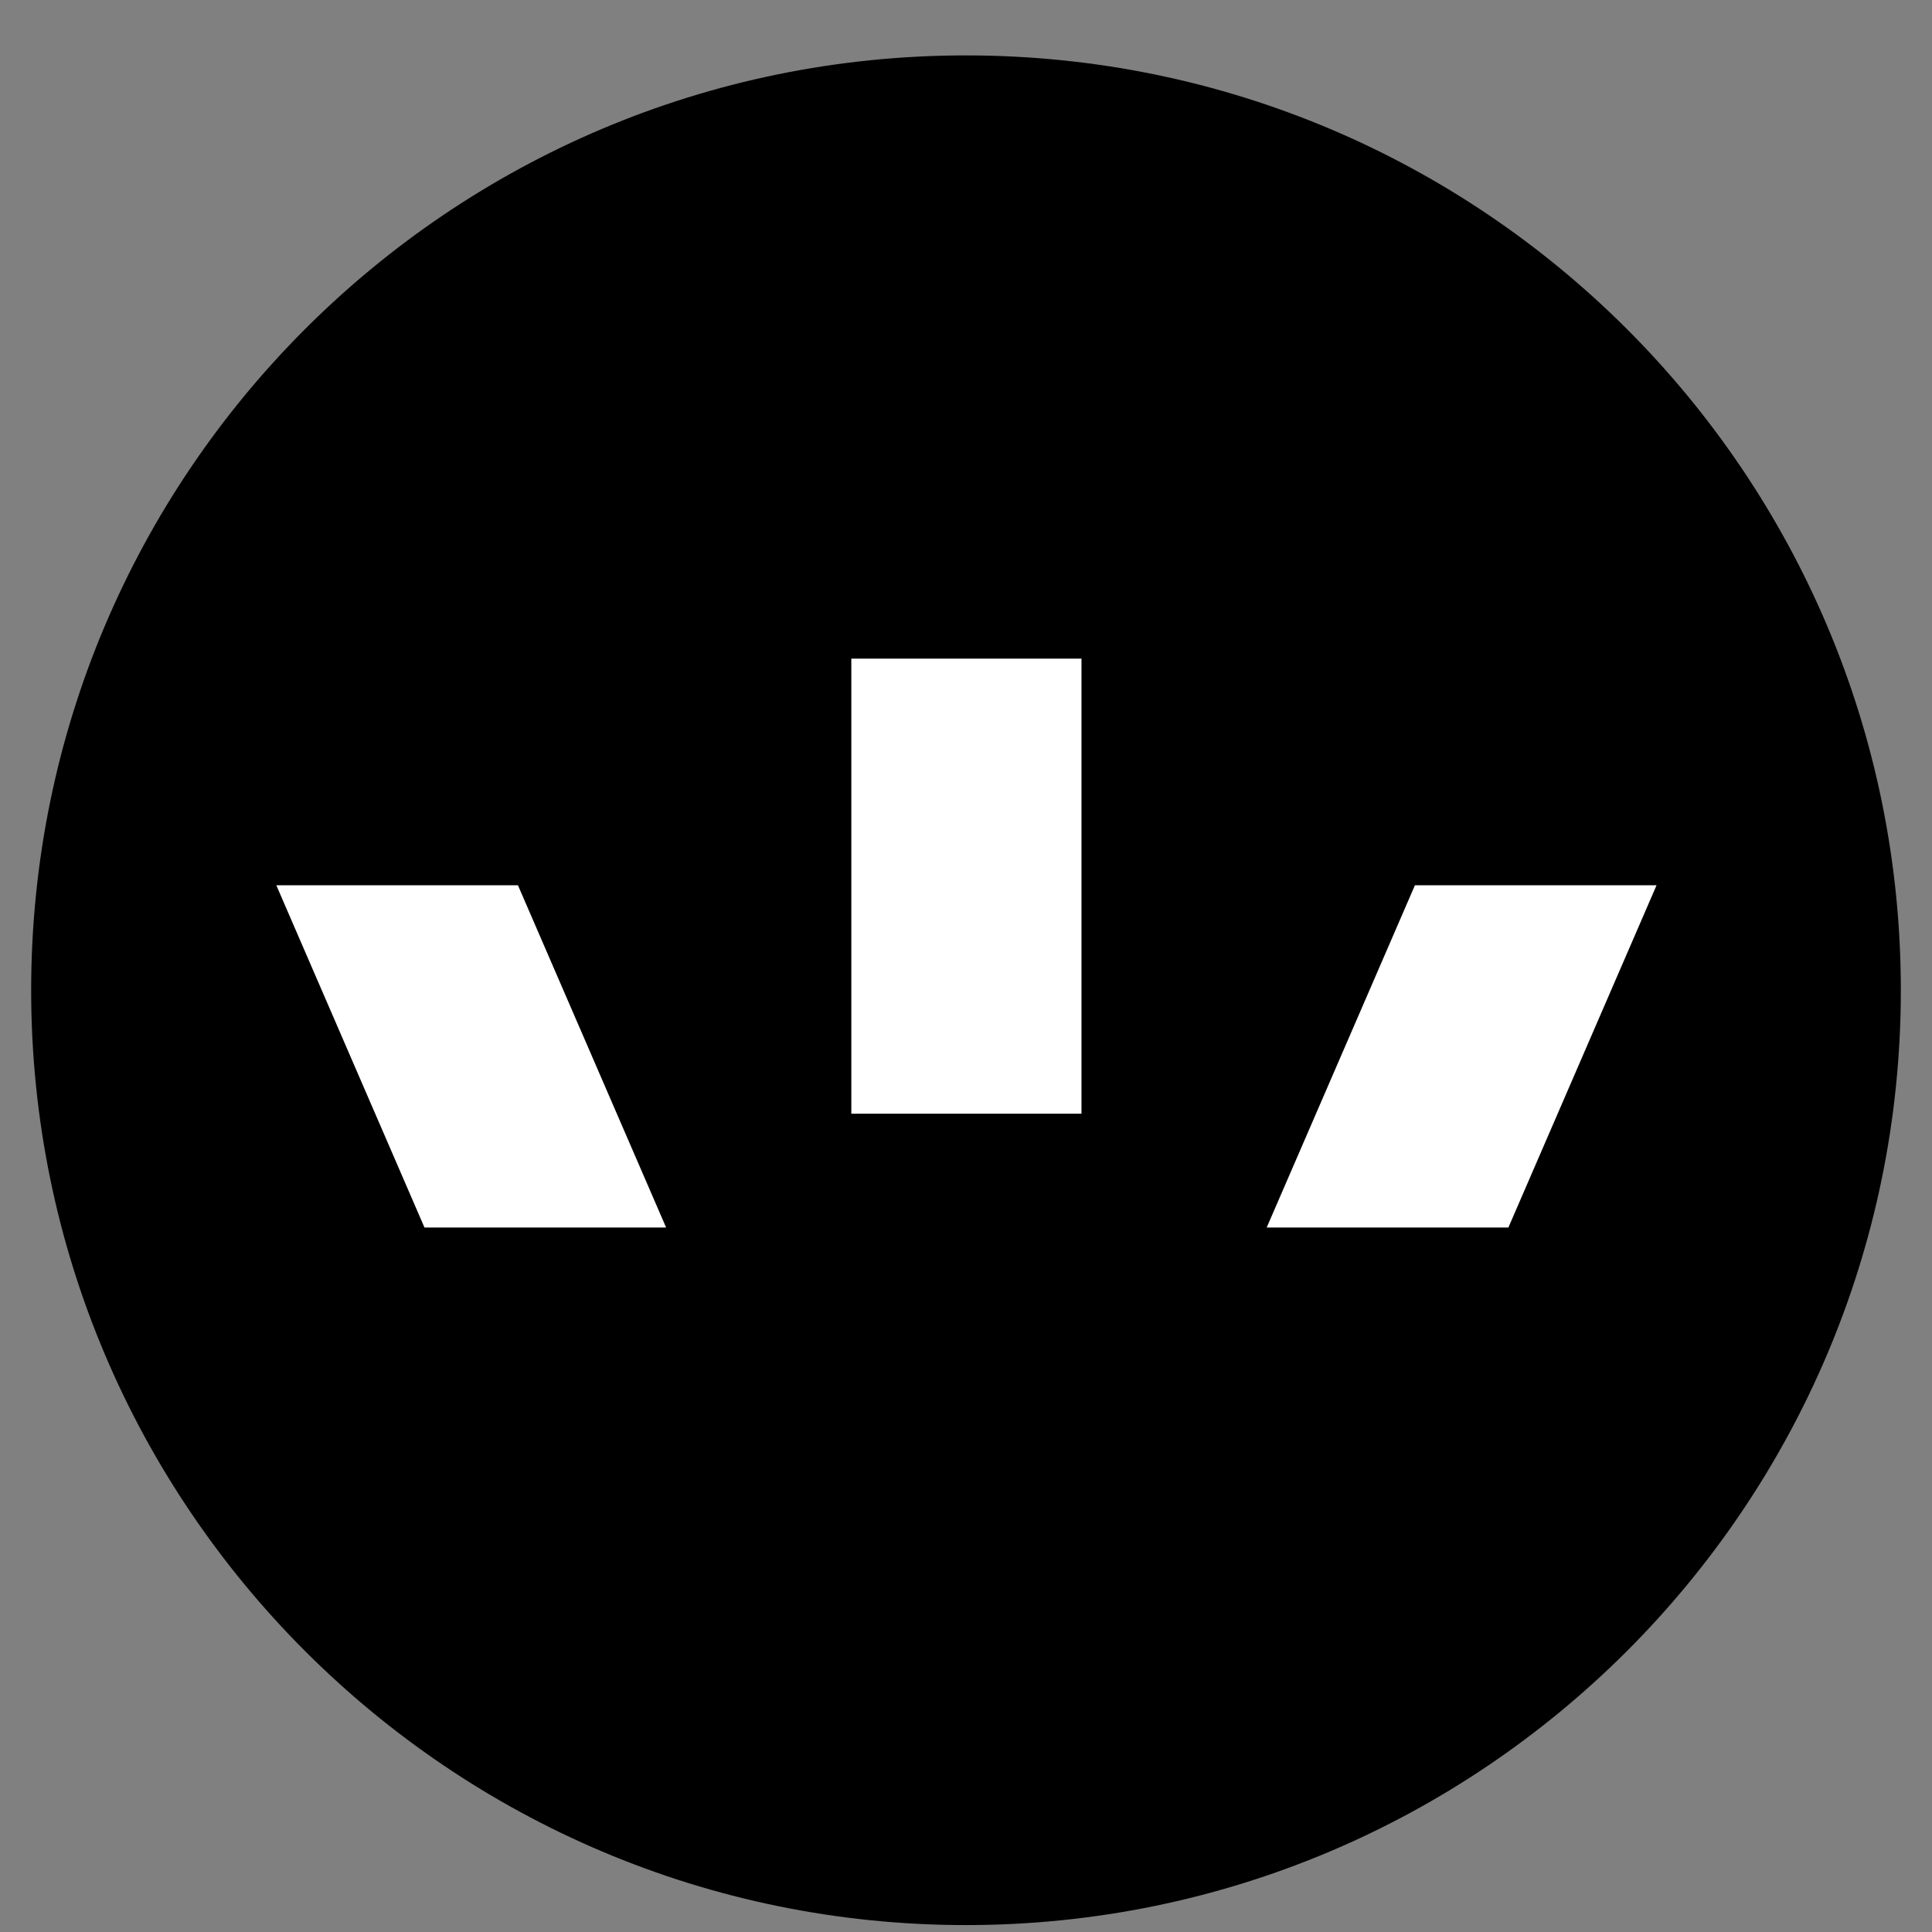
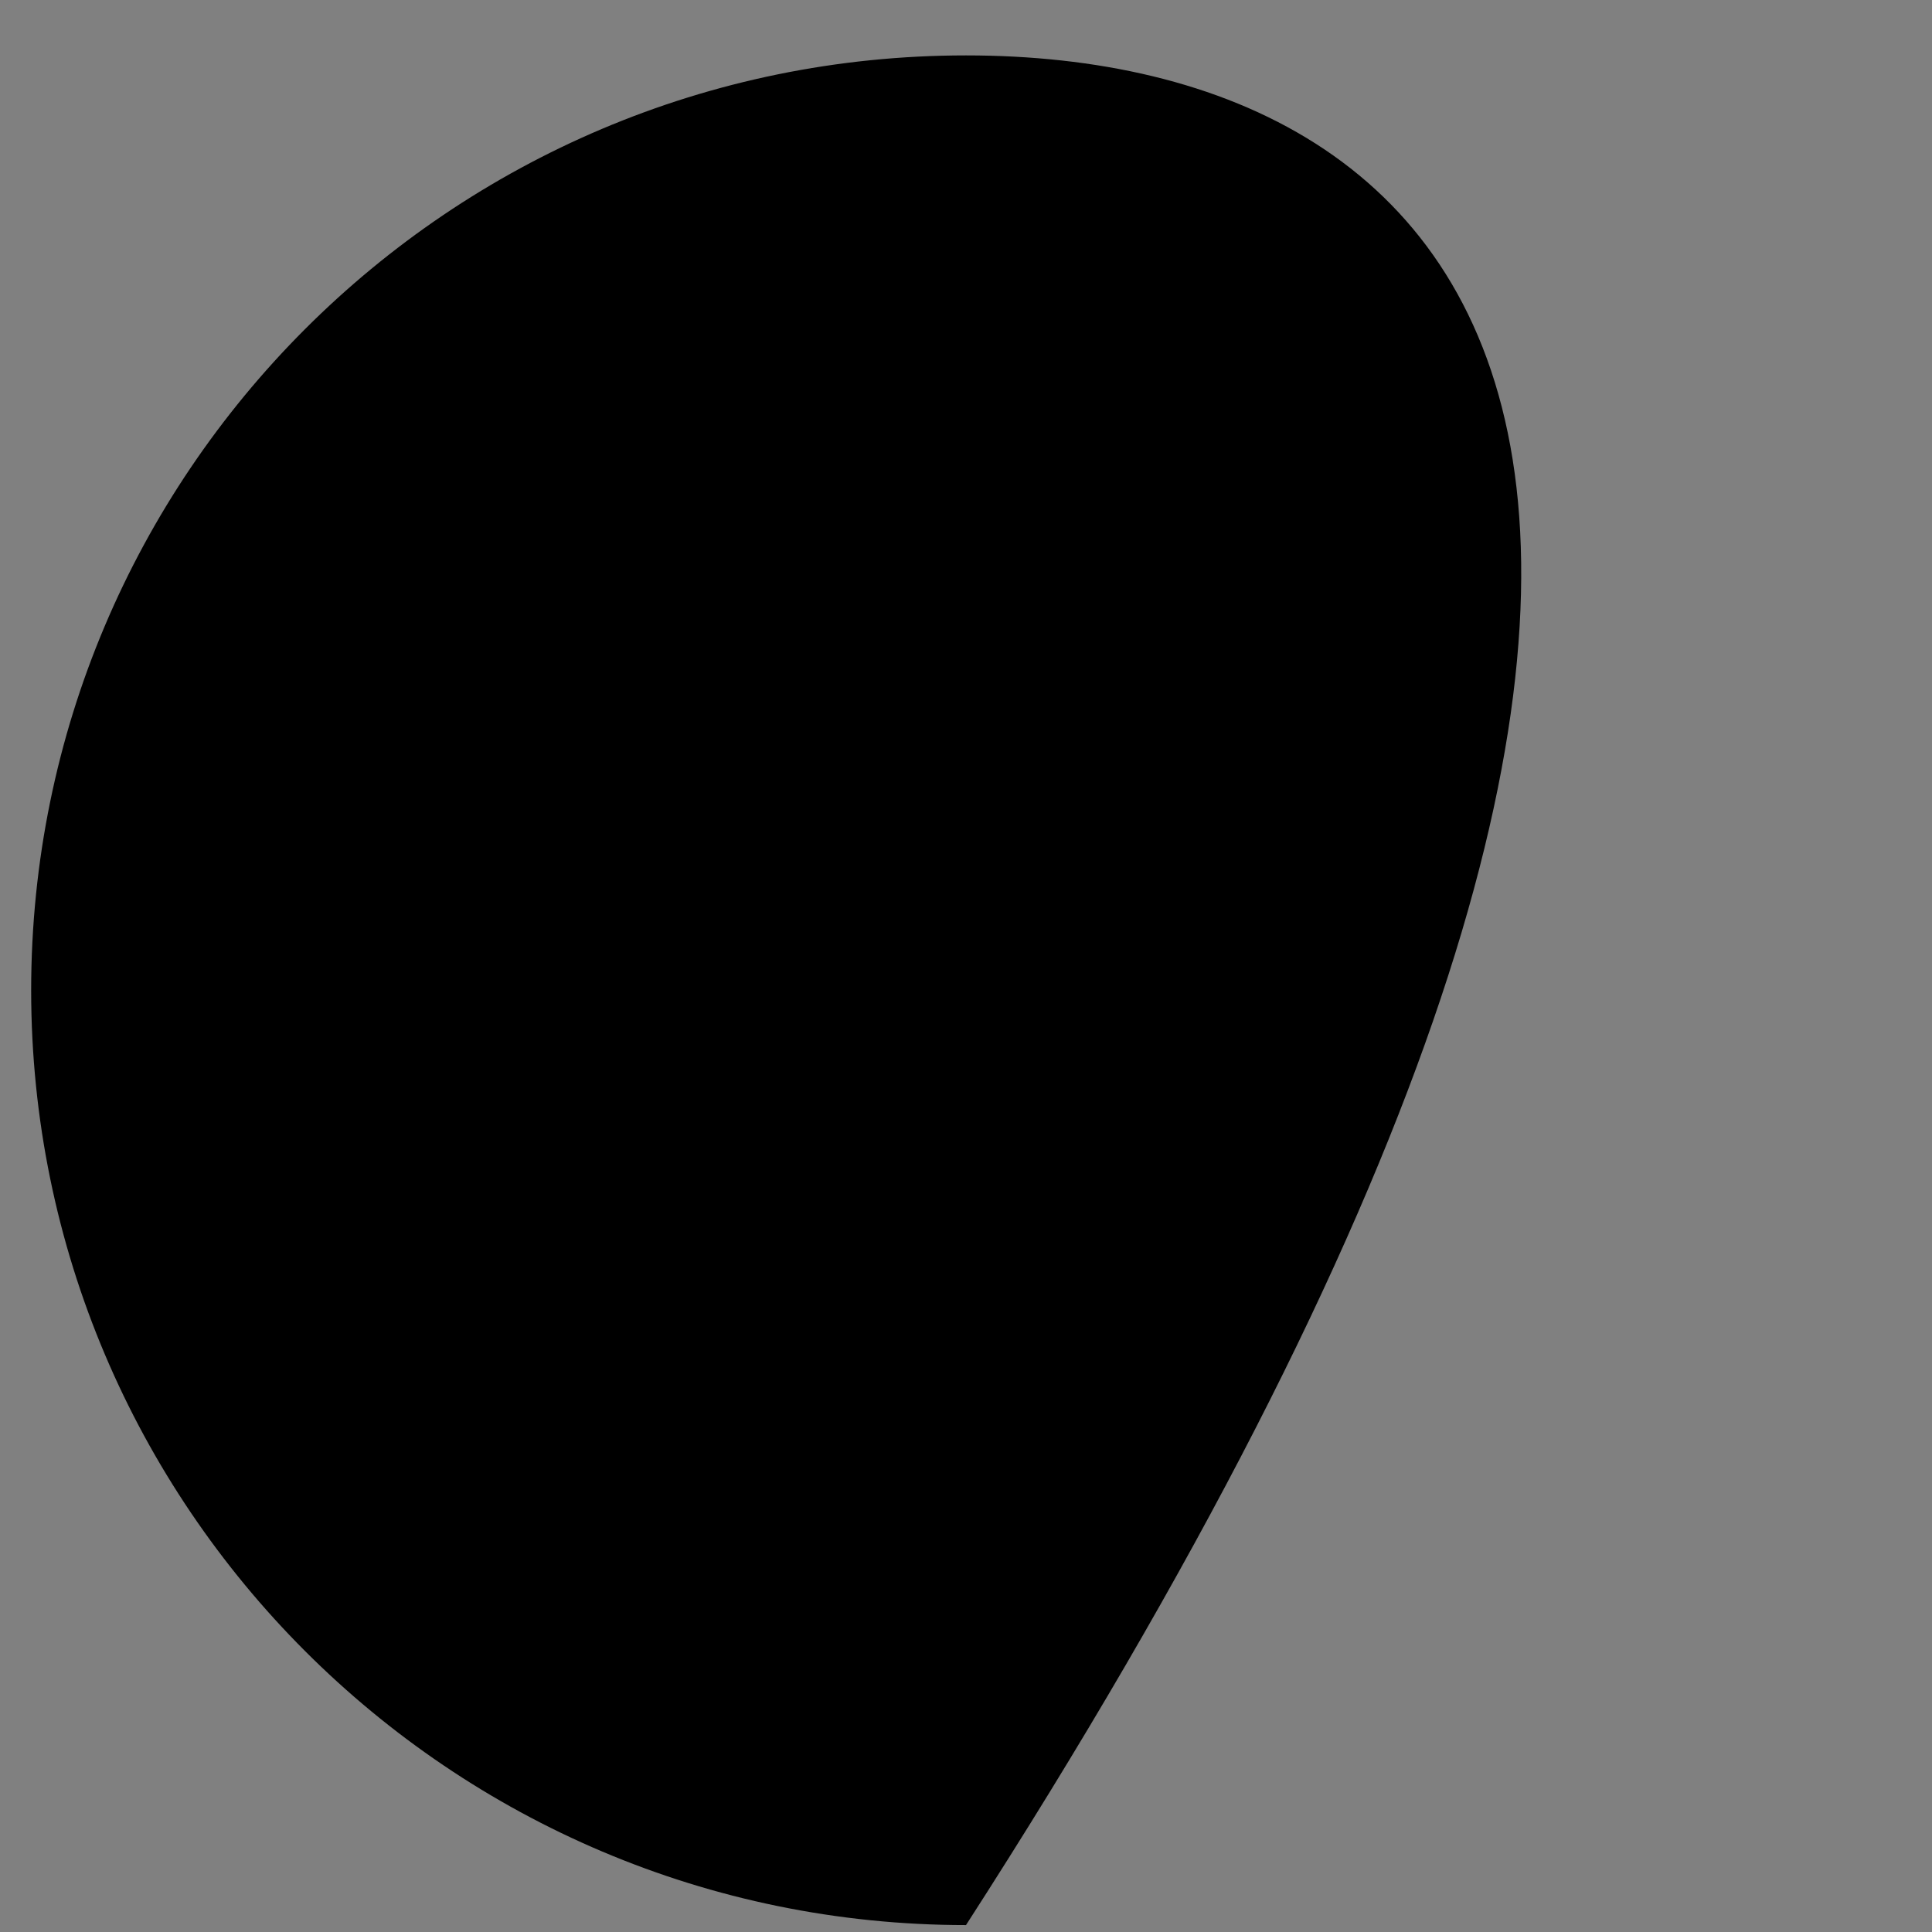
<svg xmlns="http://www.w3.org/2000/svg" width="31" height="31" viewBox="0 0 31 31" fill="none">
  <rect x="0" y="0" width="31" height="31" fill="#808080" stroke="none" />
-   <path d="M15.5 30.889C23.778 30.889 30.5 24.167 30.5 15.889C30.5 7.611 23.793 0.889 15.5 0.889C7.208 0.889 0.5 7.611 0.5 15.889C0.5 24.167 7.222 30.889 15.5 30.889Z" fill="black" />
-   <path d="M24.203 19.696H20.325L22.703 14.205H26.58L24.203 19.696ZM6.811 19.696L4.434 14.205H8.311L10.688 19.696H6.811ZM17.353 17.87H13.66V10.568H17.353V17.87Z" fill="white" />
+   <path d="M15.5 30.889C30.5 7.611 23.793 0.889 15.5 0.889C7.208 0.889 0.5 7.611 0.5 15.889C0.5 24.167 7.222 30.889 15.5 30.889Z" fill="black" />
</svg>